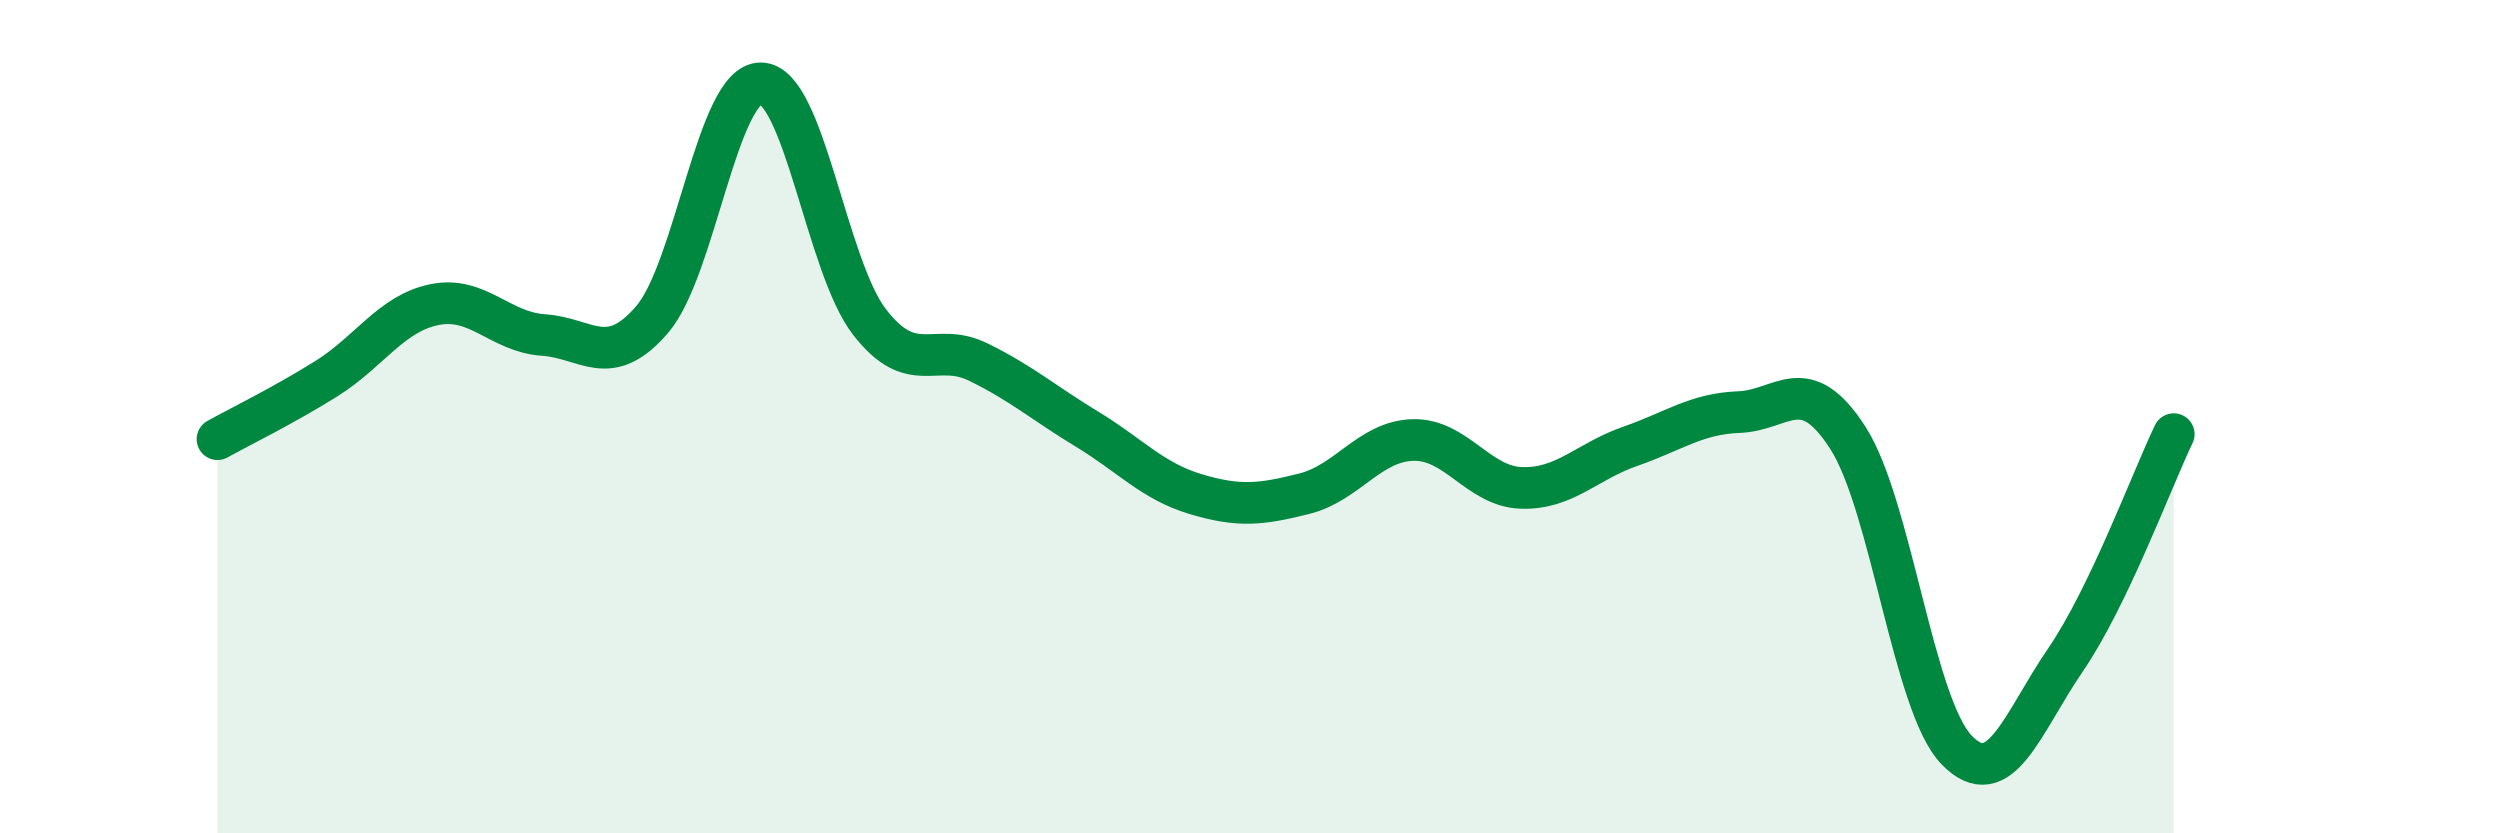
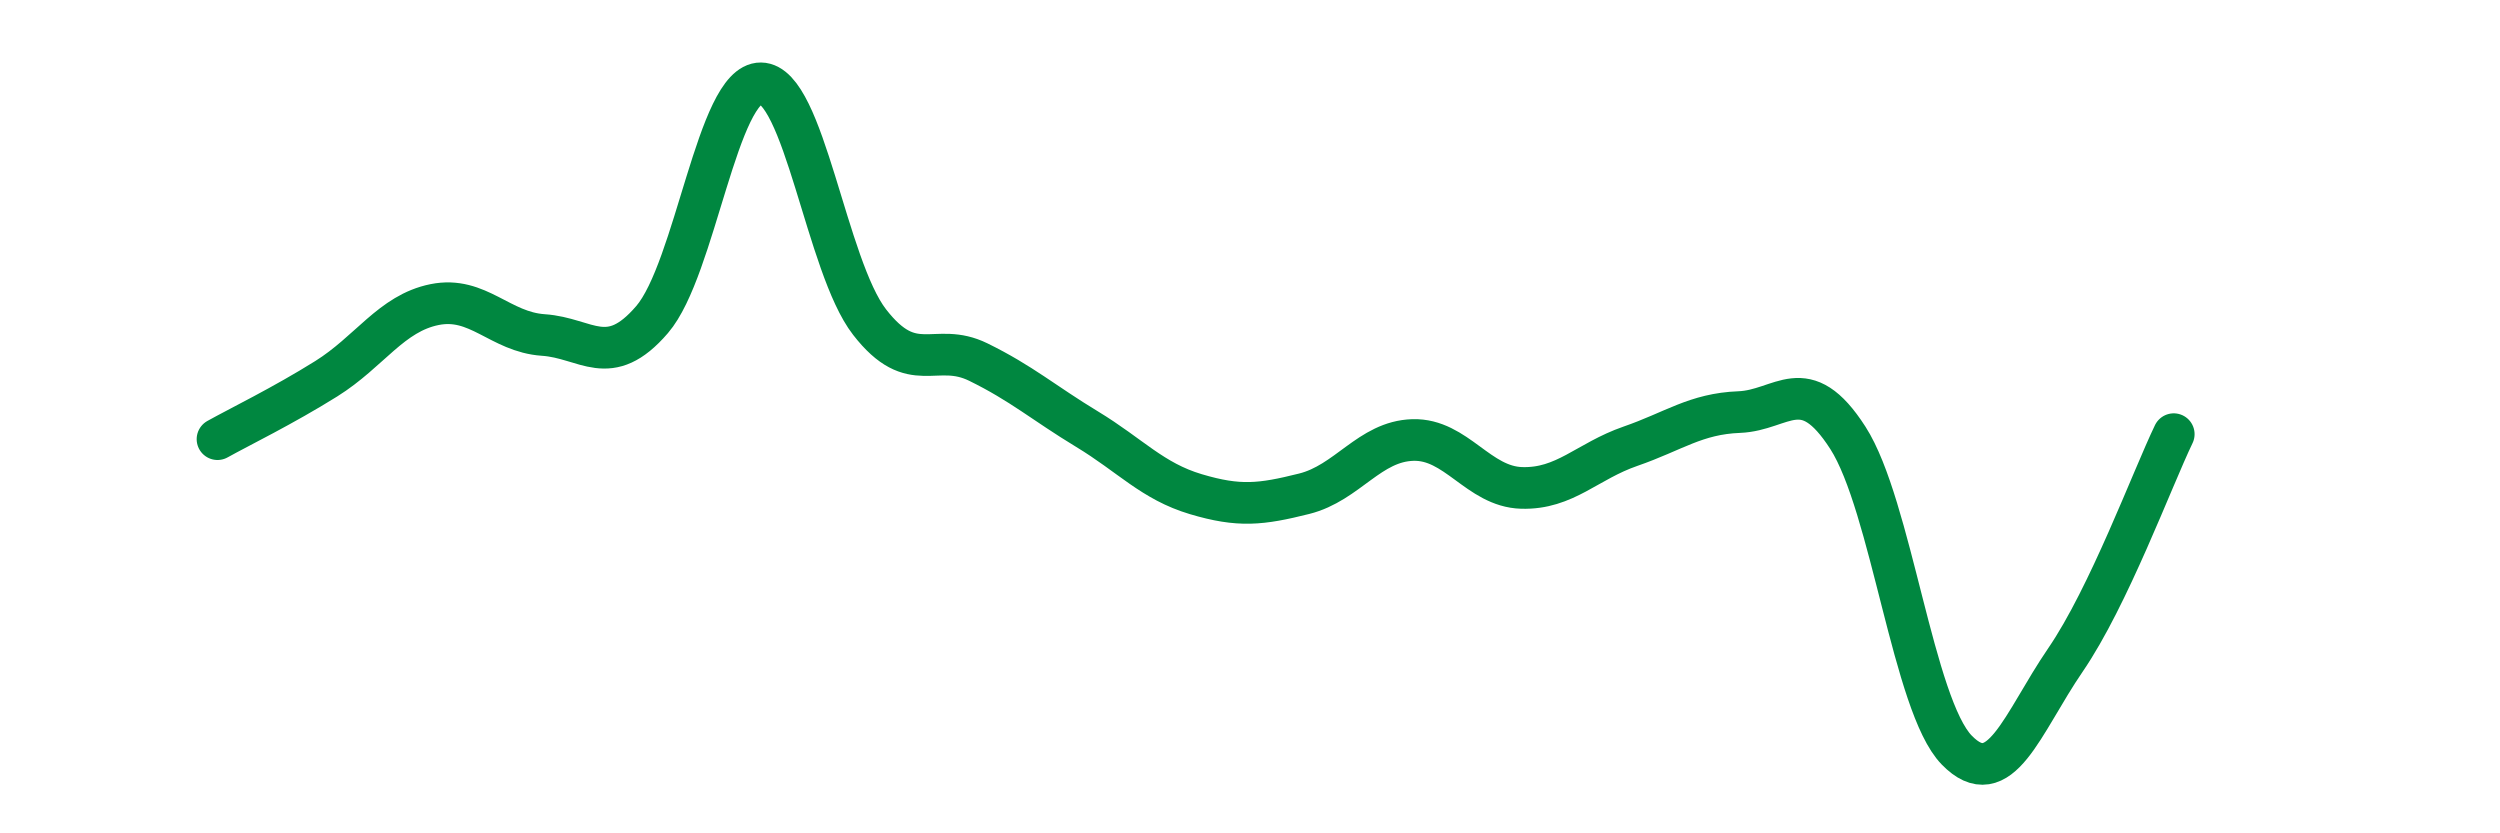
<svg xmlns="http://www.w3.org/2000/svg" width="60" height="20" viewBox="0 0 60 20">
-   <path d="M 5.22,10.54 C 5.74,10.25 6.79,9.74 7.83,9.09 C 8.87,8.44 9.39,7.52 10.43,7.31 C 11.47,7.1 12,7.97 13.04,8.04 C 14.08,8.11 14.61,8.88 15.65,7.67 C 16.69,6.46 17.22,1.99 18.26,2 C 19.3,2.01 19.83,6.39 20.87,7.73 C 21.91,9.07 22.44,8.18 23.48,8.69 C 24.52,9.2 25.05,9.67 26.09,10.3 C 27.13,10.93 27.66,11.55 28.7,11.86 C 29.74,12.17 30.26,12.11 31.3,11.85 C 32.34,11.59 32.87,10.59 33.91,10.56 C 34.95,10.53 35.48,11.68 36.52,11.71 C 37.56,11.74 38.09,11.07 39.13,10.71 C 40.17,10.35 40.7,9.93 41.74,9.89 C 42.78,9.85 43.31,8.89 44.35,10.51 C 45.39,12.13 45.92,16.93 46.96,18 C 48,19.07 48.53,17.36 49.57,15.84 C 50.61,14.32 51.65,11.5 52.17,10.42L52.17 20L5.22 20Z" fill="#008740" opacity="0.1" stroke-linecap="round" stroke-linejoin="round" />
  <path d="M 5.22,10.54 C 5.74,10.25 6.79,9.74 7.83,9.09 C 8.87,8.44 9.39,7.52 10.43,7.31 C 11.47,7.1 12,7.97 13.04,8.04 C 14.08,8.11 14.61,8.88 15.65,7.67 C 16.69,6.46 17.22,1.99 18.26,2 C 19.3,2.01 19.83,6.39 20.87,7.73 C 21.91,9.07 22.44,8.18 23.48,8.69 C 24.52,9.2 25.05,9.67 26.09,10.3 C 27.13,10.93 27.66,11.55 28.7,11.86 C 29.74,12.17 30.26,12.11 31.3,11.85 C 32.34,11.59 32.87,10.59 33.91,10.56 C 34.95,10.53 35.48,11.68 36.52,11.71 C 37.56,11.74 38.09,11.07 39.13,10.71 C 40.17,10.35 40.7,9.93 41.74,9.89 C 42.78,9.85 43.31,8.89 44.35,10.51 C 45.39,12.13 45.92,16.93 46.96,18 C 48,19.07 48.53,17.36 49.57,15.84 C 50.61,14.32 51.65,11.5 52.17,10.42" stroke="#008740" stroke-width="1" fill="none" stroke-linecap="round" stroke-linejoin="round" />
</svg>